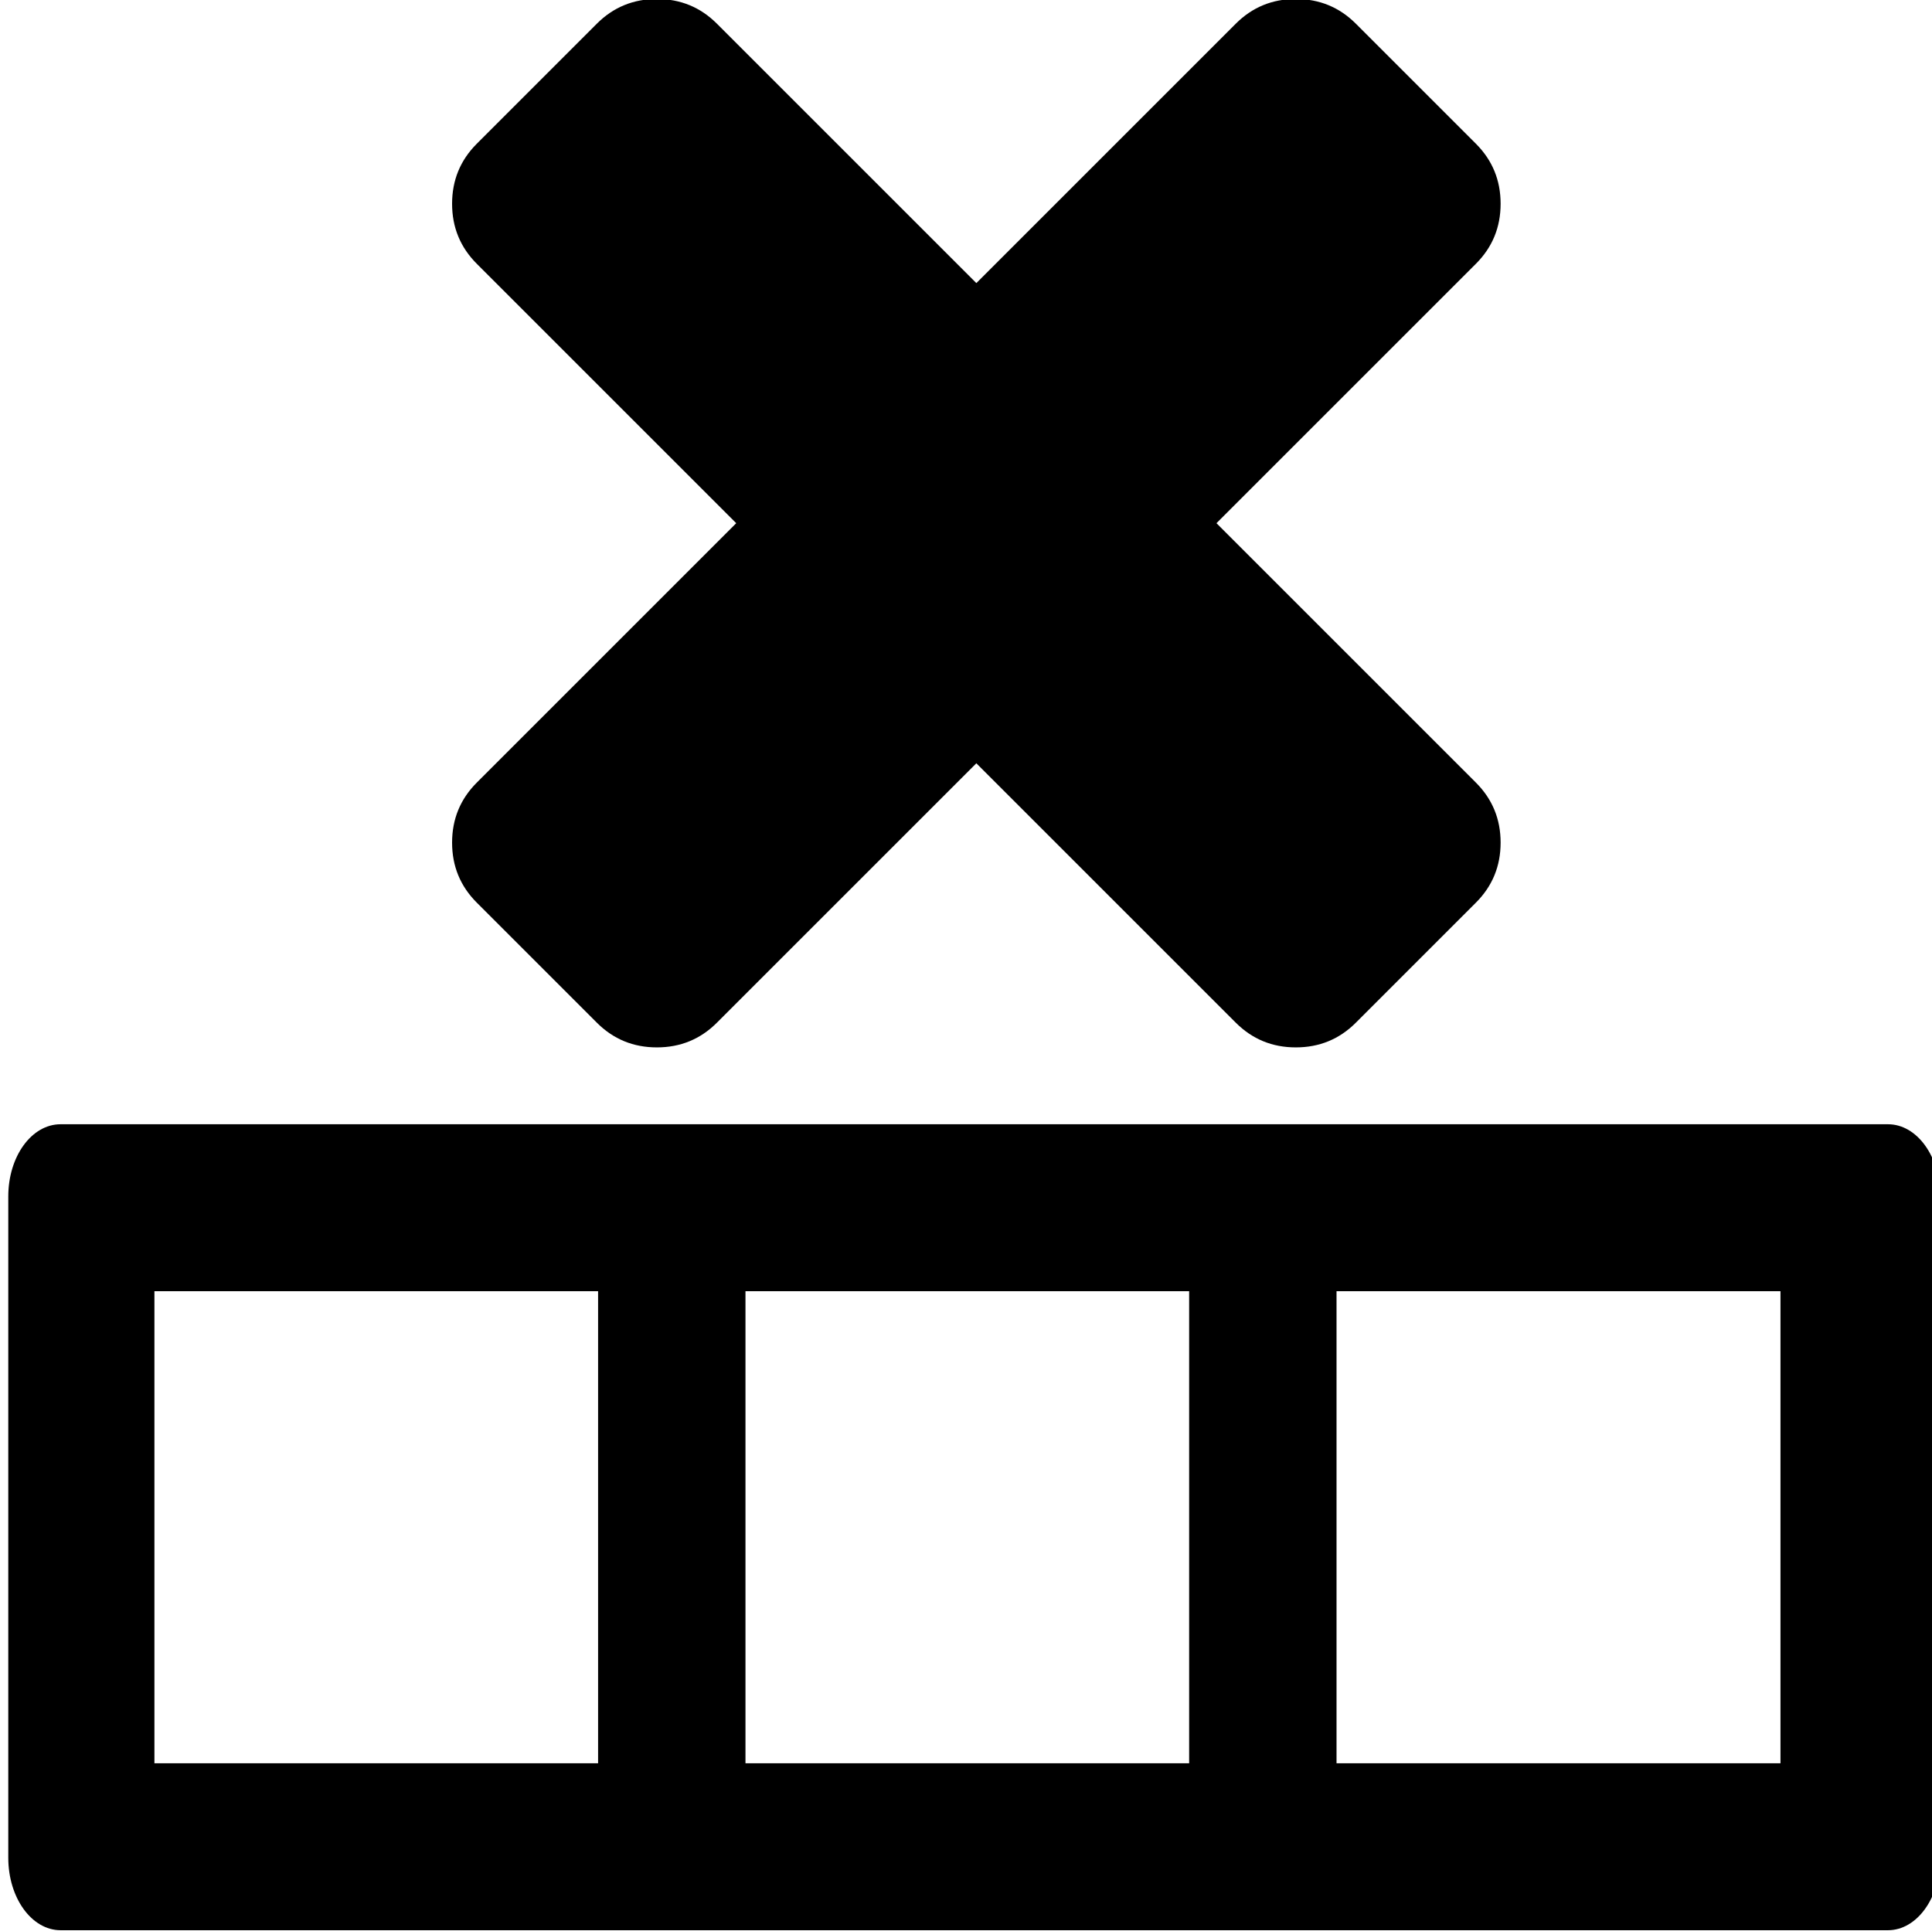
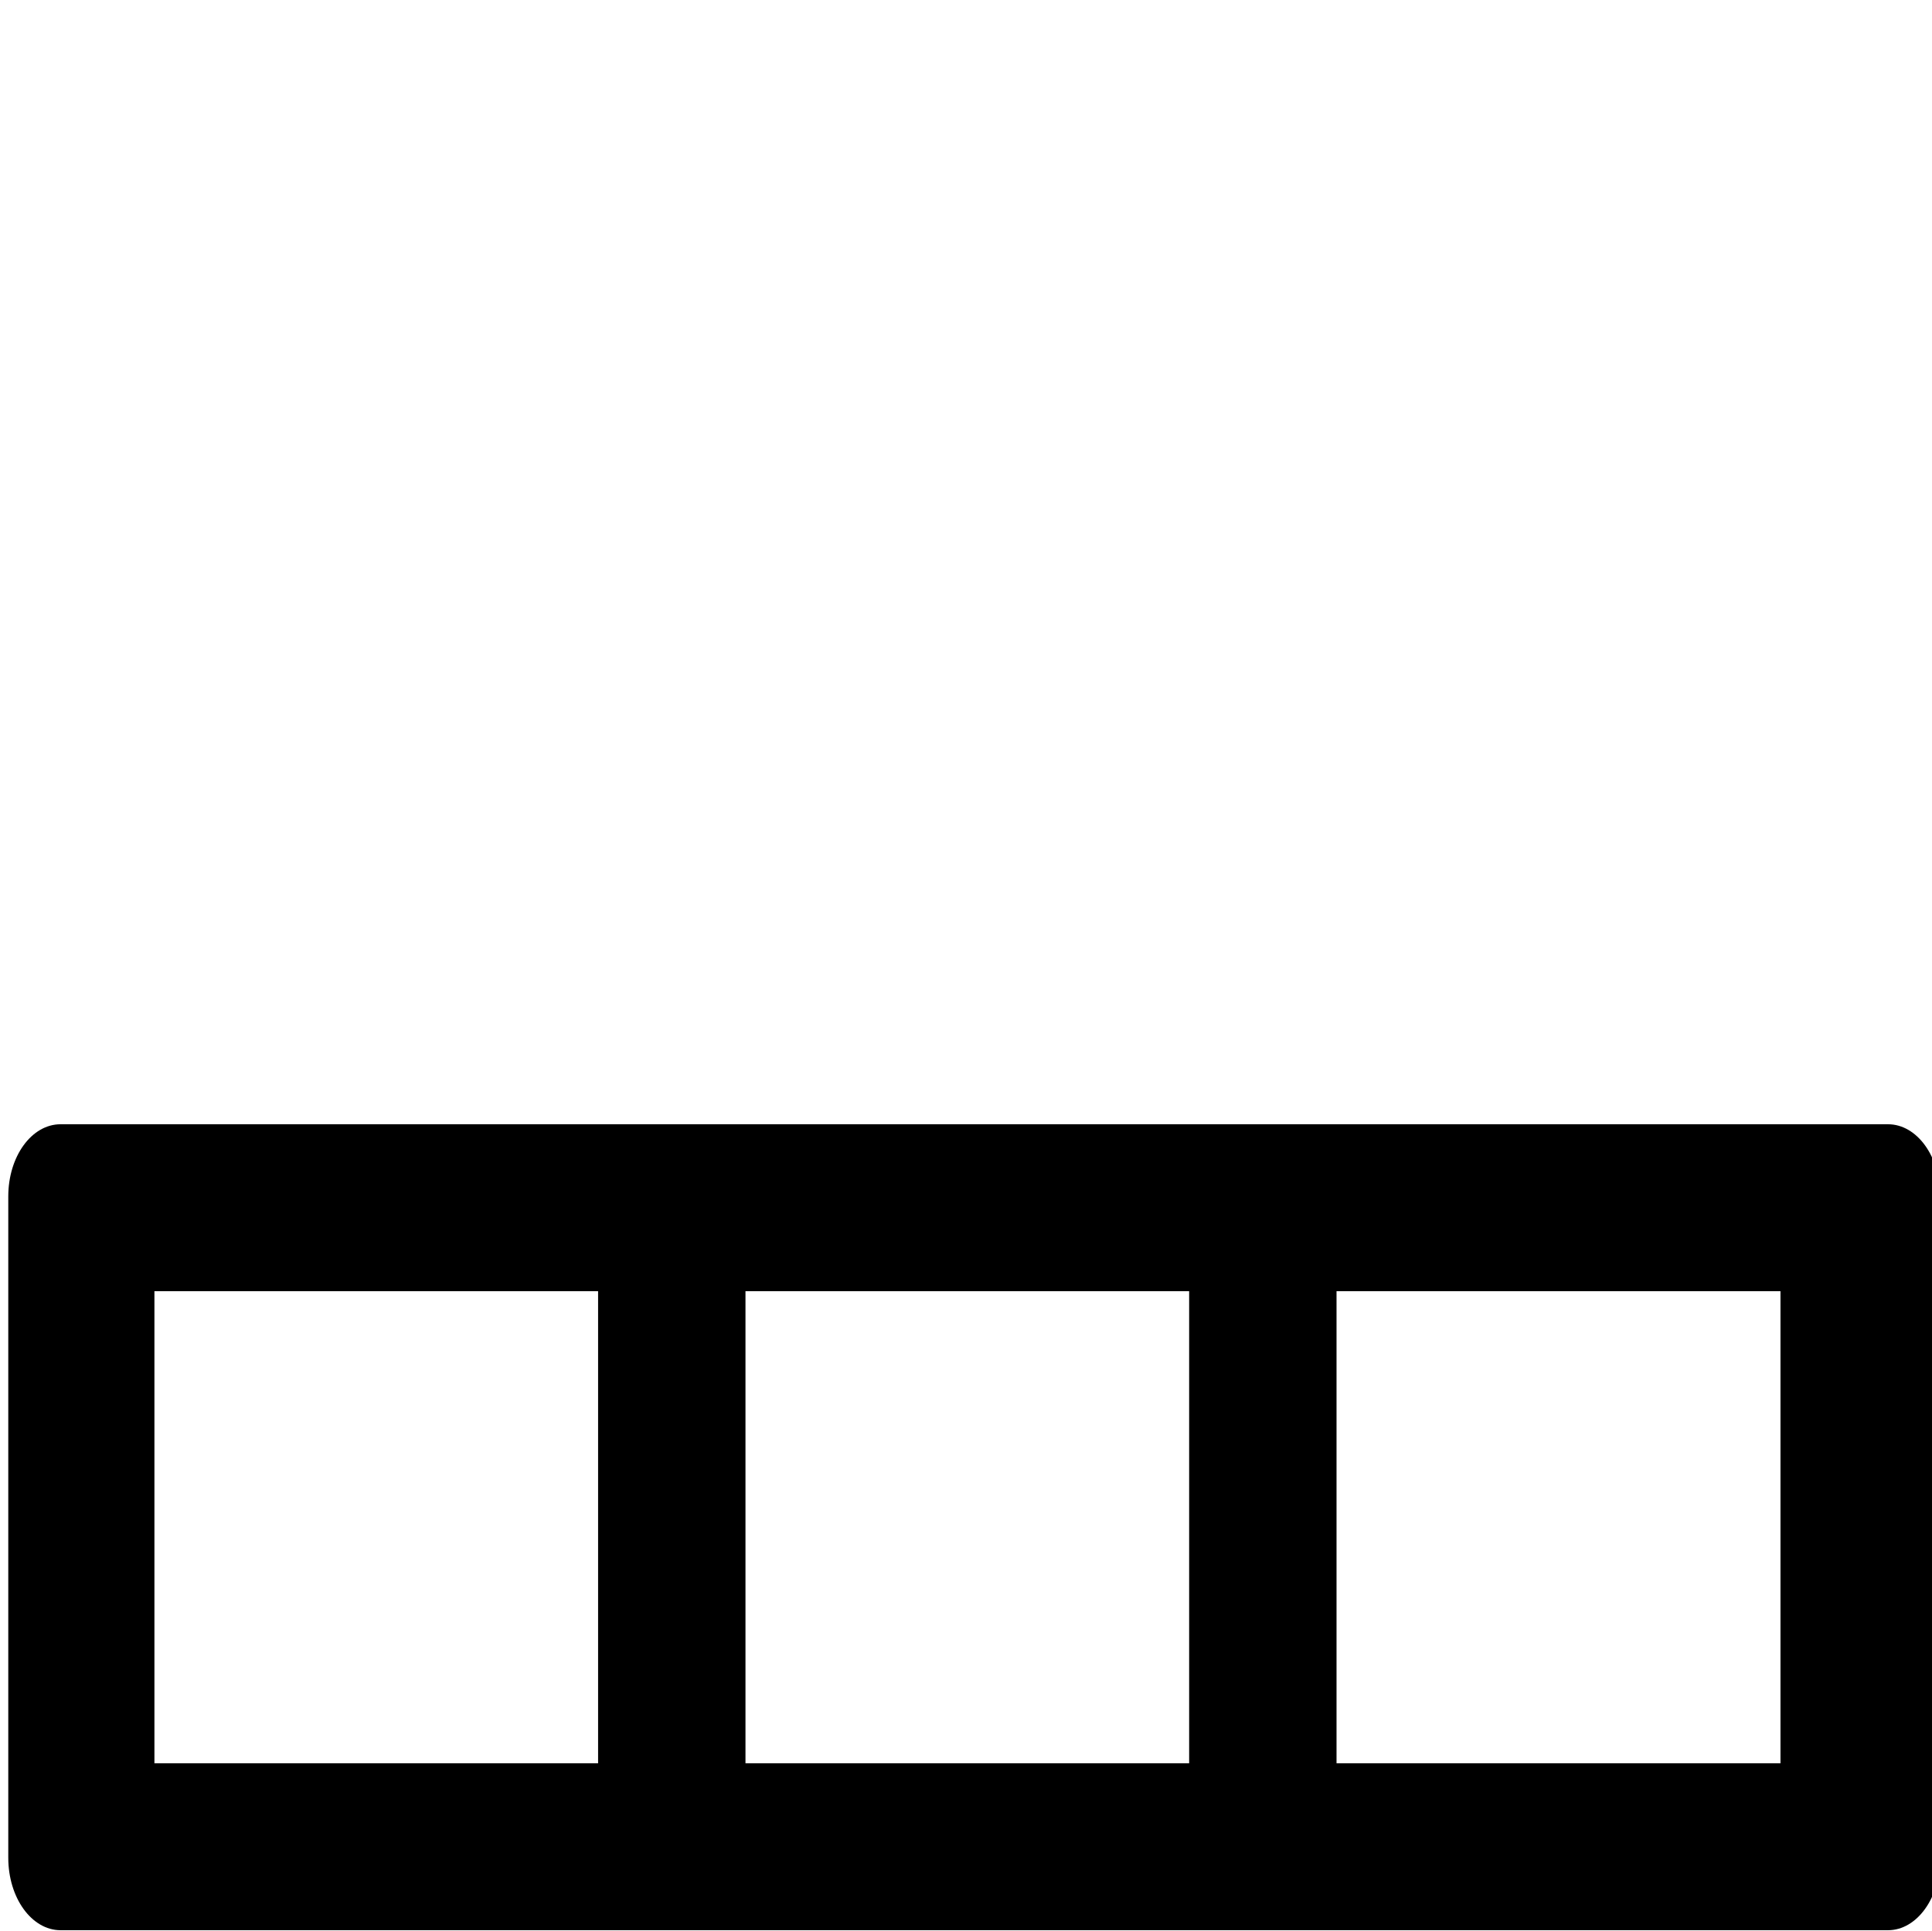
<svg xmlns="http://www.w3.org/2000/svg" id="svg3446" height="3.95mm" width="3.951mm" version="1.1" viewBox="0 0 14 13.995">
  <g id="layer1" transform="translate(764.76 127.54)">
    <g id="g3692-9" transform="translate(-3524.7 -309.95)">
-       <path id="path5085-1-5" d="m2764.7 190q-0.256 0-0.435-0.179l-0.87-0.87q-0.179-0.179-0.179-0.435t0.179-0.435l1.88-1.88-1.88-1.88q-0.179-0.179-0.179-0.435t0.179-0.435l0.87-0.87q0.179-0.179 0.435-0.179t0.435 0.179l1.88 1.88 1.88-1.88q0.179-0.179 0.435-0.179t0.435 0.179l0.87 0.87q0.179 0.179 0.179 0.435t-0.179 0.435l-1.88 1.88 1.88 1.88q0.179 0.179 0.179 0.435t-0.179 0.435l-0.87 0.87q-0.179 0.179-0.435 0.179t-0.435-0.179l-1.88-1.88-1.88 1.88q-0.179 0.179-0.435 0.179z" />
      <path id="polygon3366-49-8-3-4" style="image-rendering:optimizeQuality;shape-rendering:geometricPrecision" d="m2774 191.08c0-0.29-0.169-0.523-0.379-0.523h-13.242c-0.21 0-0.379 0.233-0.379 0.523v4.793c0 0.29 0.169 0.525 0.379 0.525h13.242c0.21 0 0.379-0.235 0.379-0.525v-4.793zm-1.158 0.687v3.421h-3.217v-3.421h3.217zm-4.285 0v3.421h-3.215v-3.421h3.215zm-4.283 0v3.421h-3.215v-3.421h3.215z" fill-rule="evenodd" clip-rule="evenodd" />
    </g>
  </g>
</svg>